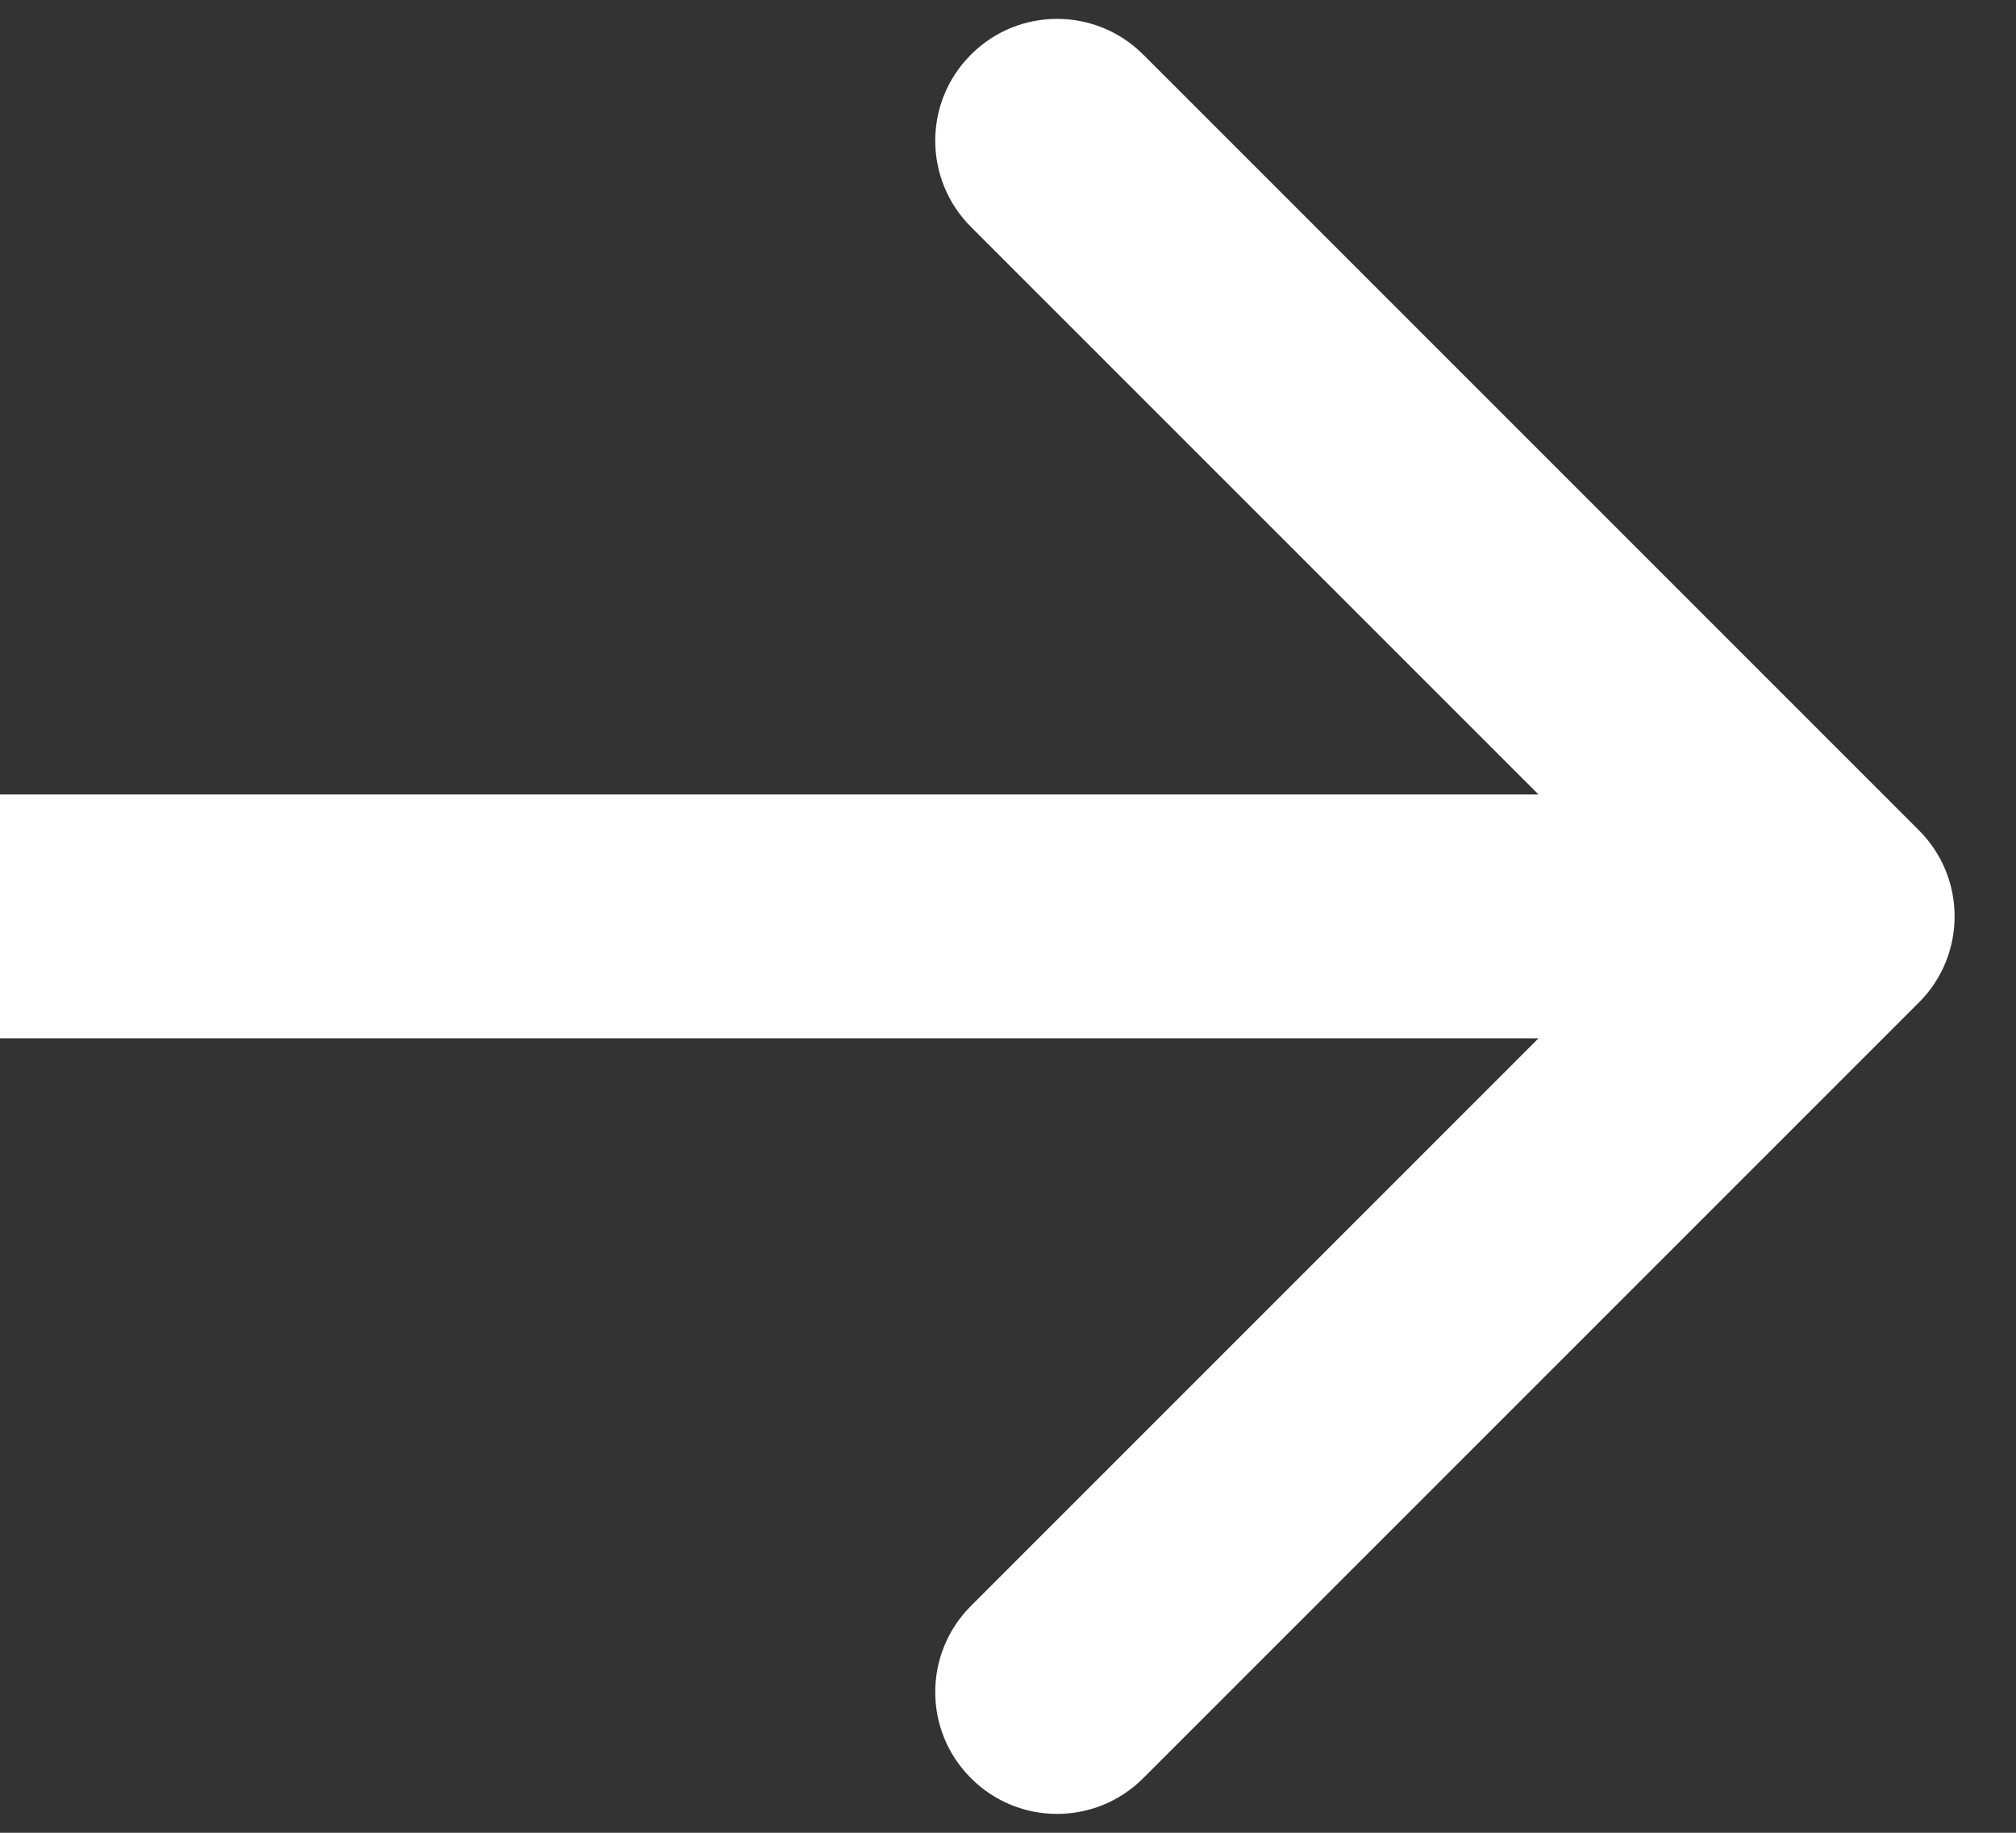
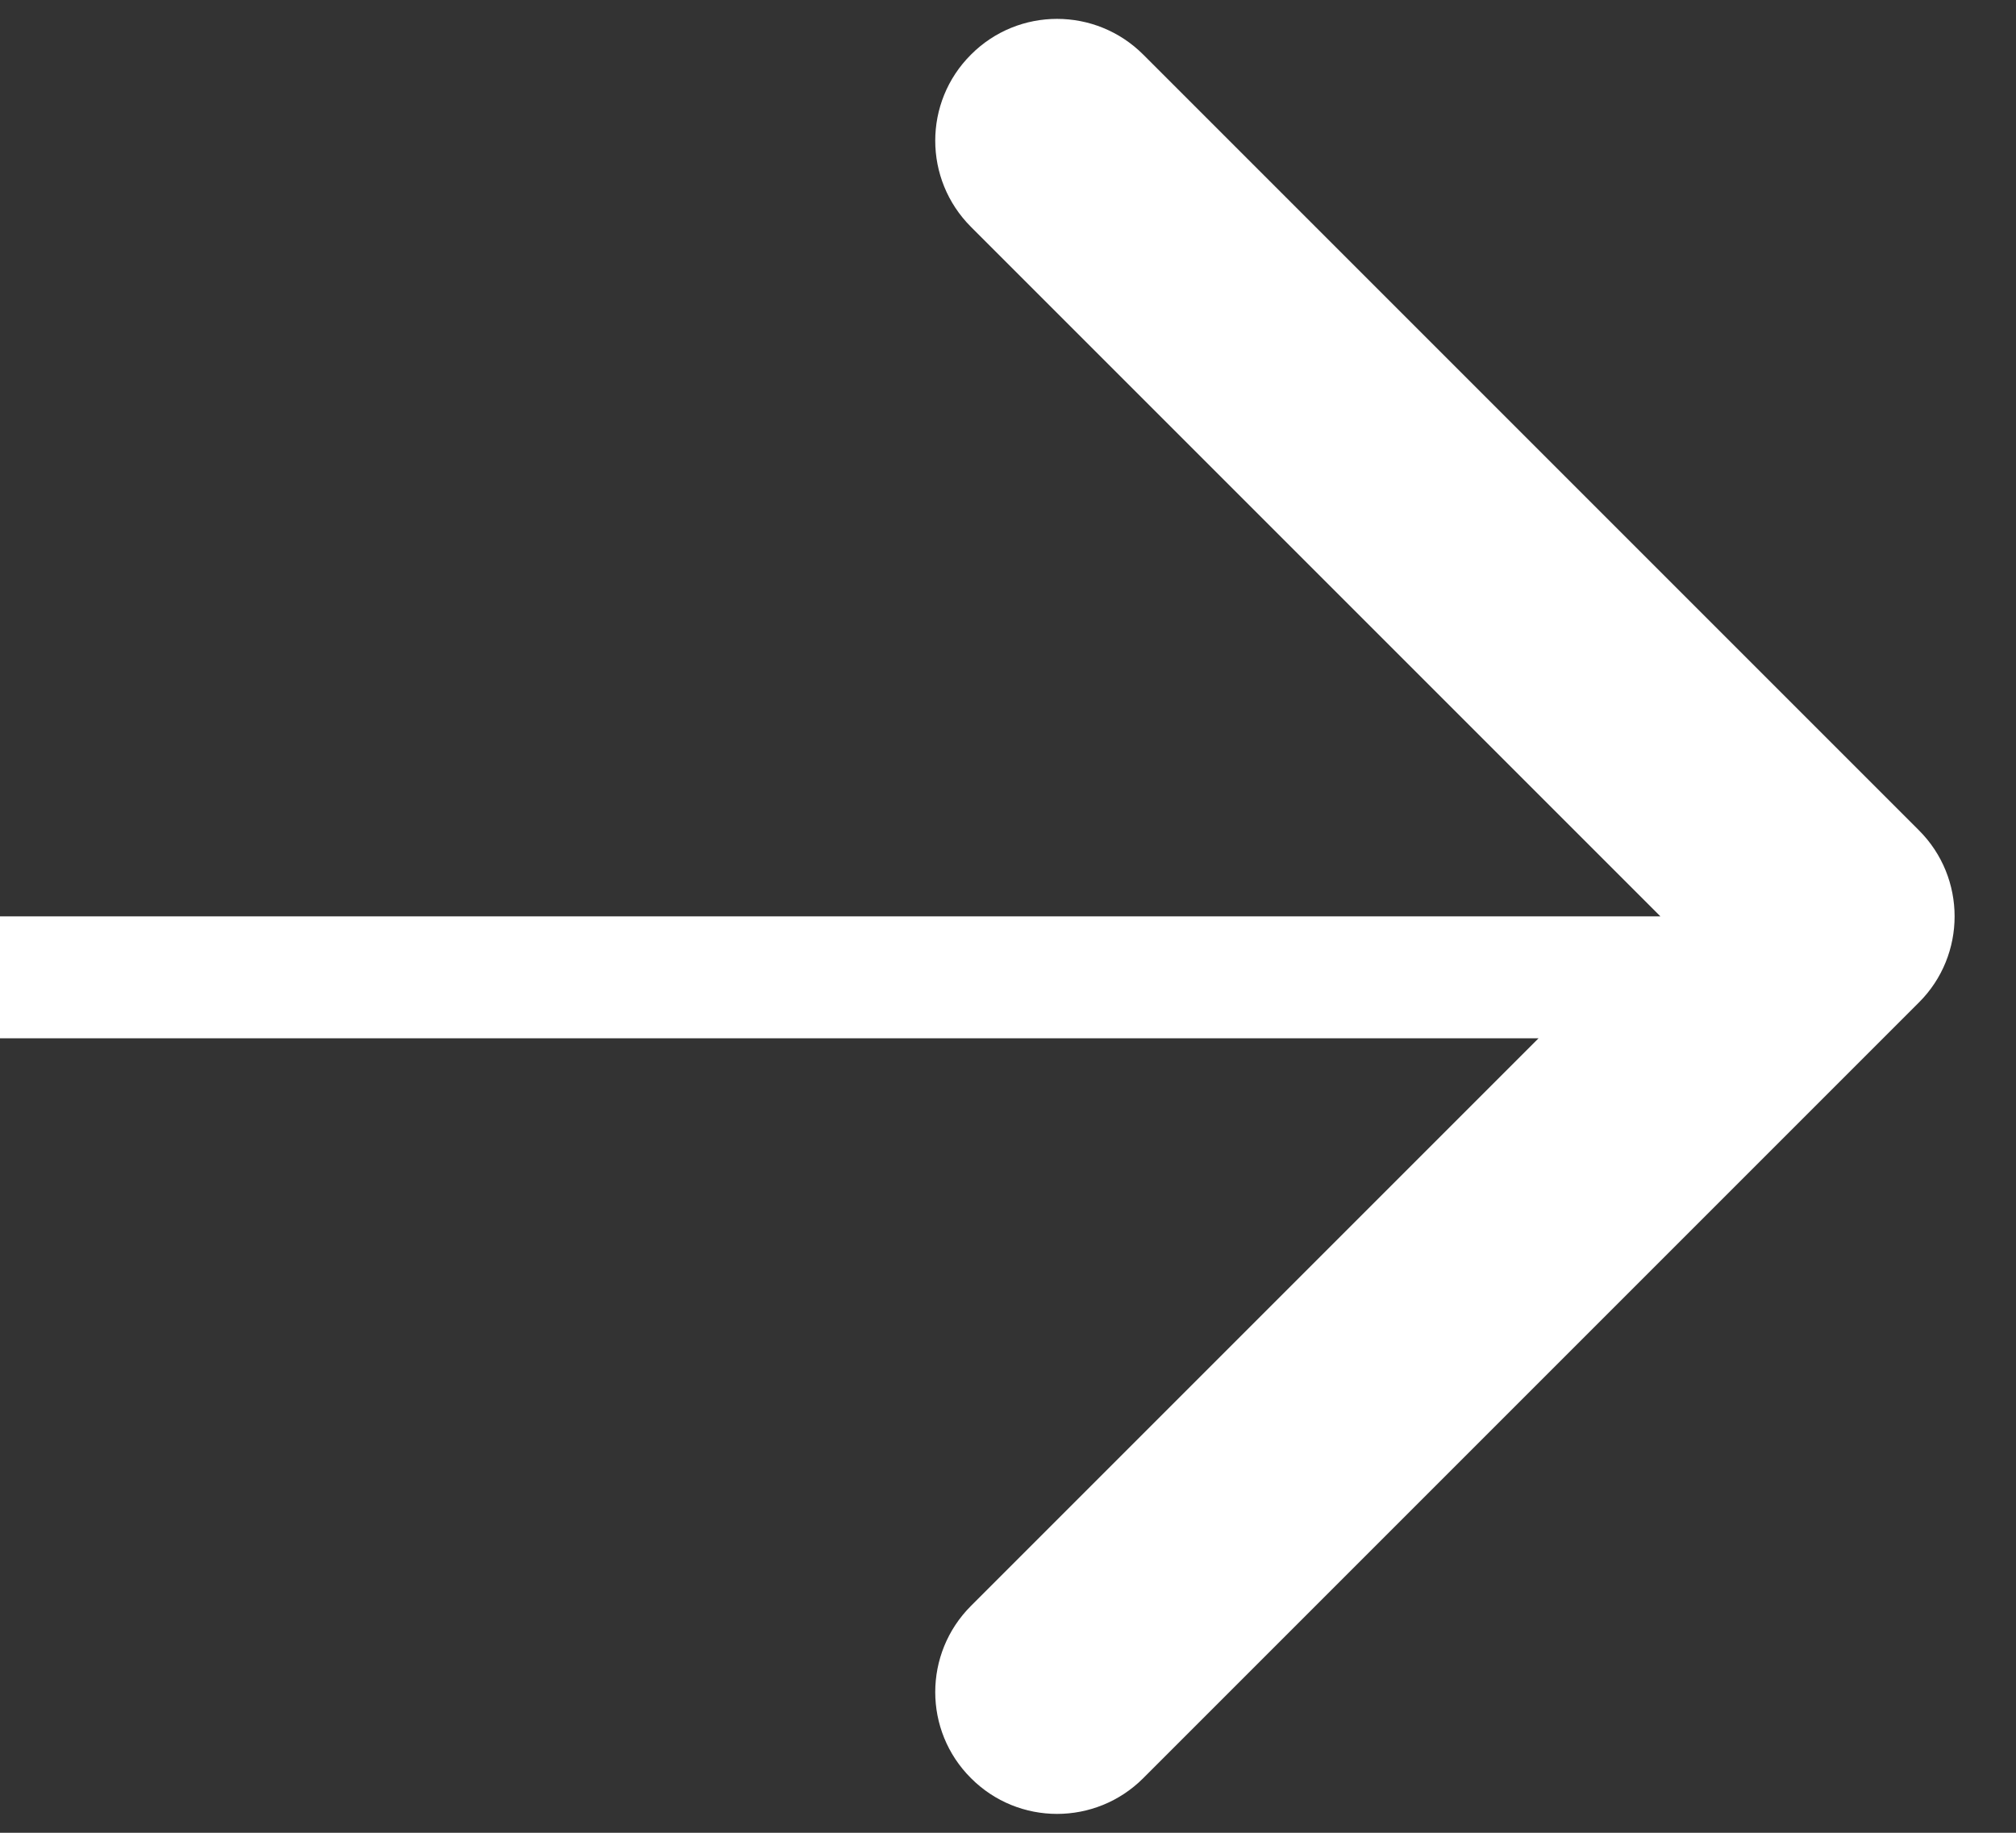
<svg xmlns="http://www.w3.org/2000/svg" fill="none" height="100%" overflow="visible" preserveAspectRatio="none" style="display: block;" viewBox="0 0 11 10" width="100%">
  <rect x="0" y="0" width="11" height="10" fill="#333333" stroke="none" />
-   <path d="M10.47 5.47C10.73 5.211 10.73 4.789 10.47 4.53L6.238 0.298C5.978 0.038 5.557 0.038 5.298 0.298C5.038 0.557 5.038 0.978 5.298 1.238L9.06 5L5.298 8.762C5.038 9.022 5.038 9.443 5.298 9.702C5.557 9.962 5.978 9.962 6.238 9.702L10.47 5.47ZM0 5V5.665H10V5V4.335H0V5Z" fill="white" id="Vector 2" />
+   <path d="M10.47 5.47C10.73 5.211 10.73 4.789 10.47 4.53L6.238 0.298C5.978 0.038 5.557 0.038 5.298 0.298C5.038 0.557 5.038 0.978 5.298 1.238L9.06 5L5.298 8.762C5.038 9.022 5.038 9.443 5.298 9.702C5.557 9.962 5.978 9.962 6.238 9.702L10.47 5.47ZM0 5V5.665H10V5H0V5Z" fill="white" id="Vector 2" />
</svg>